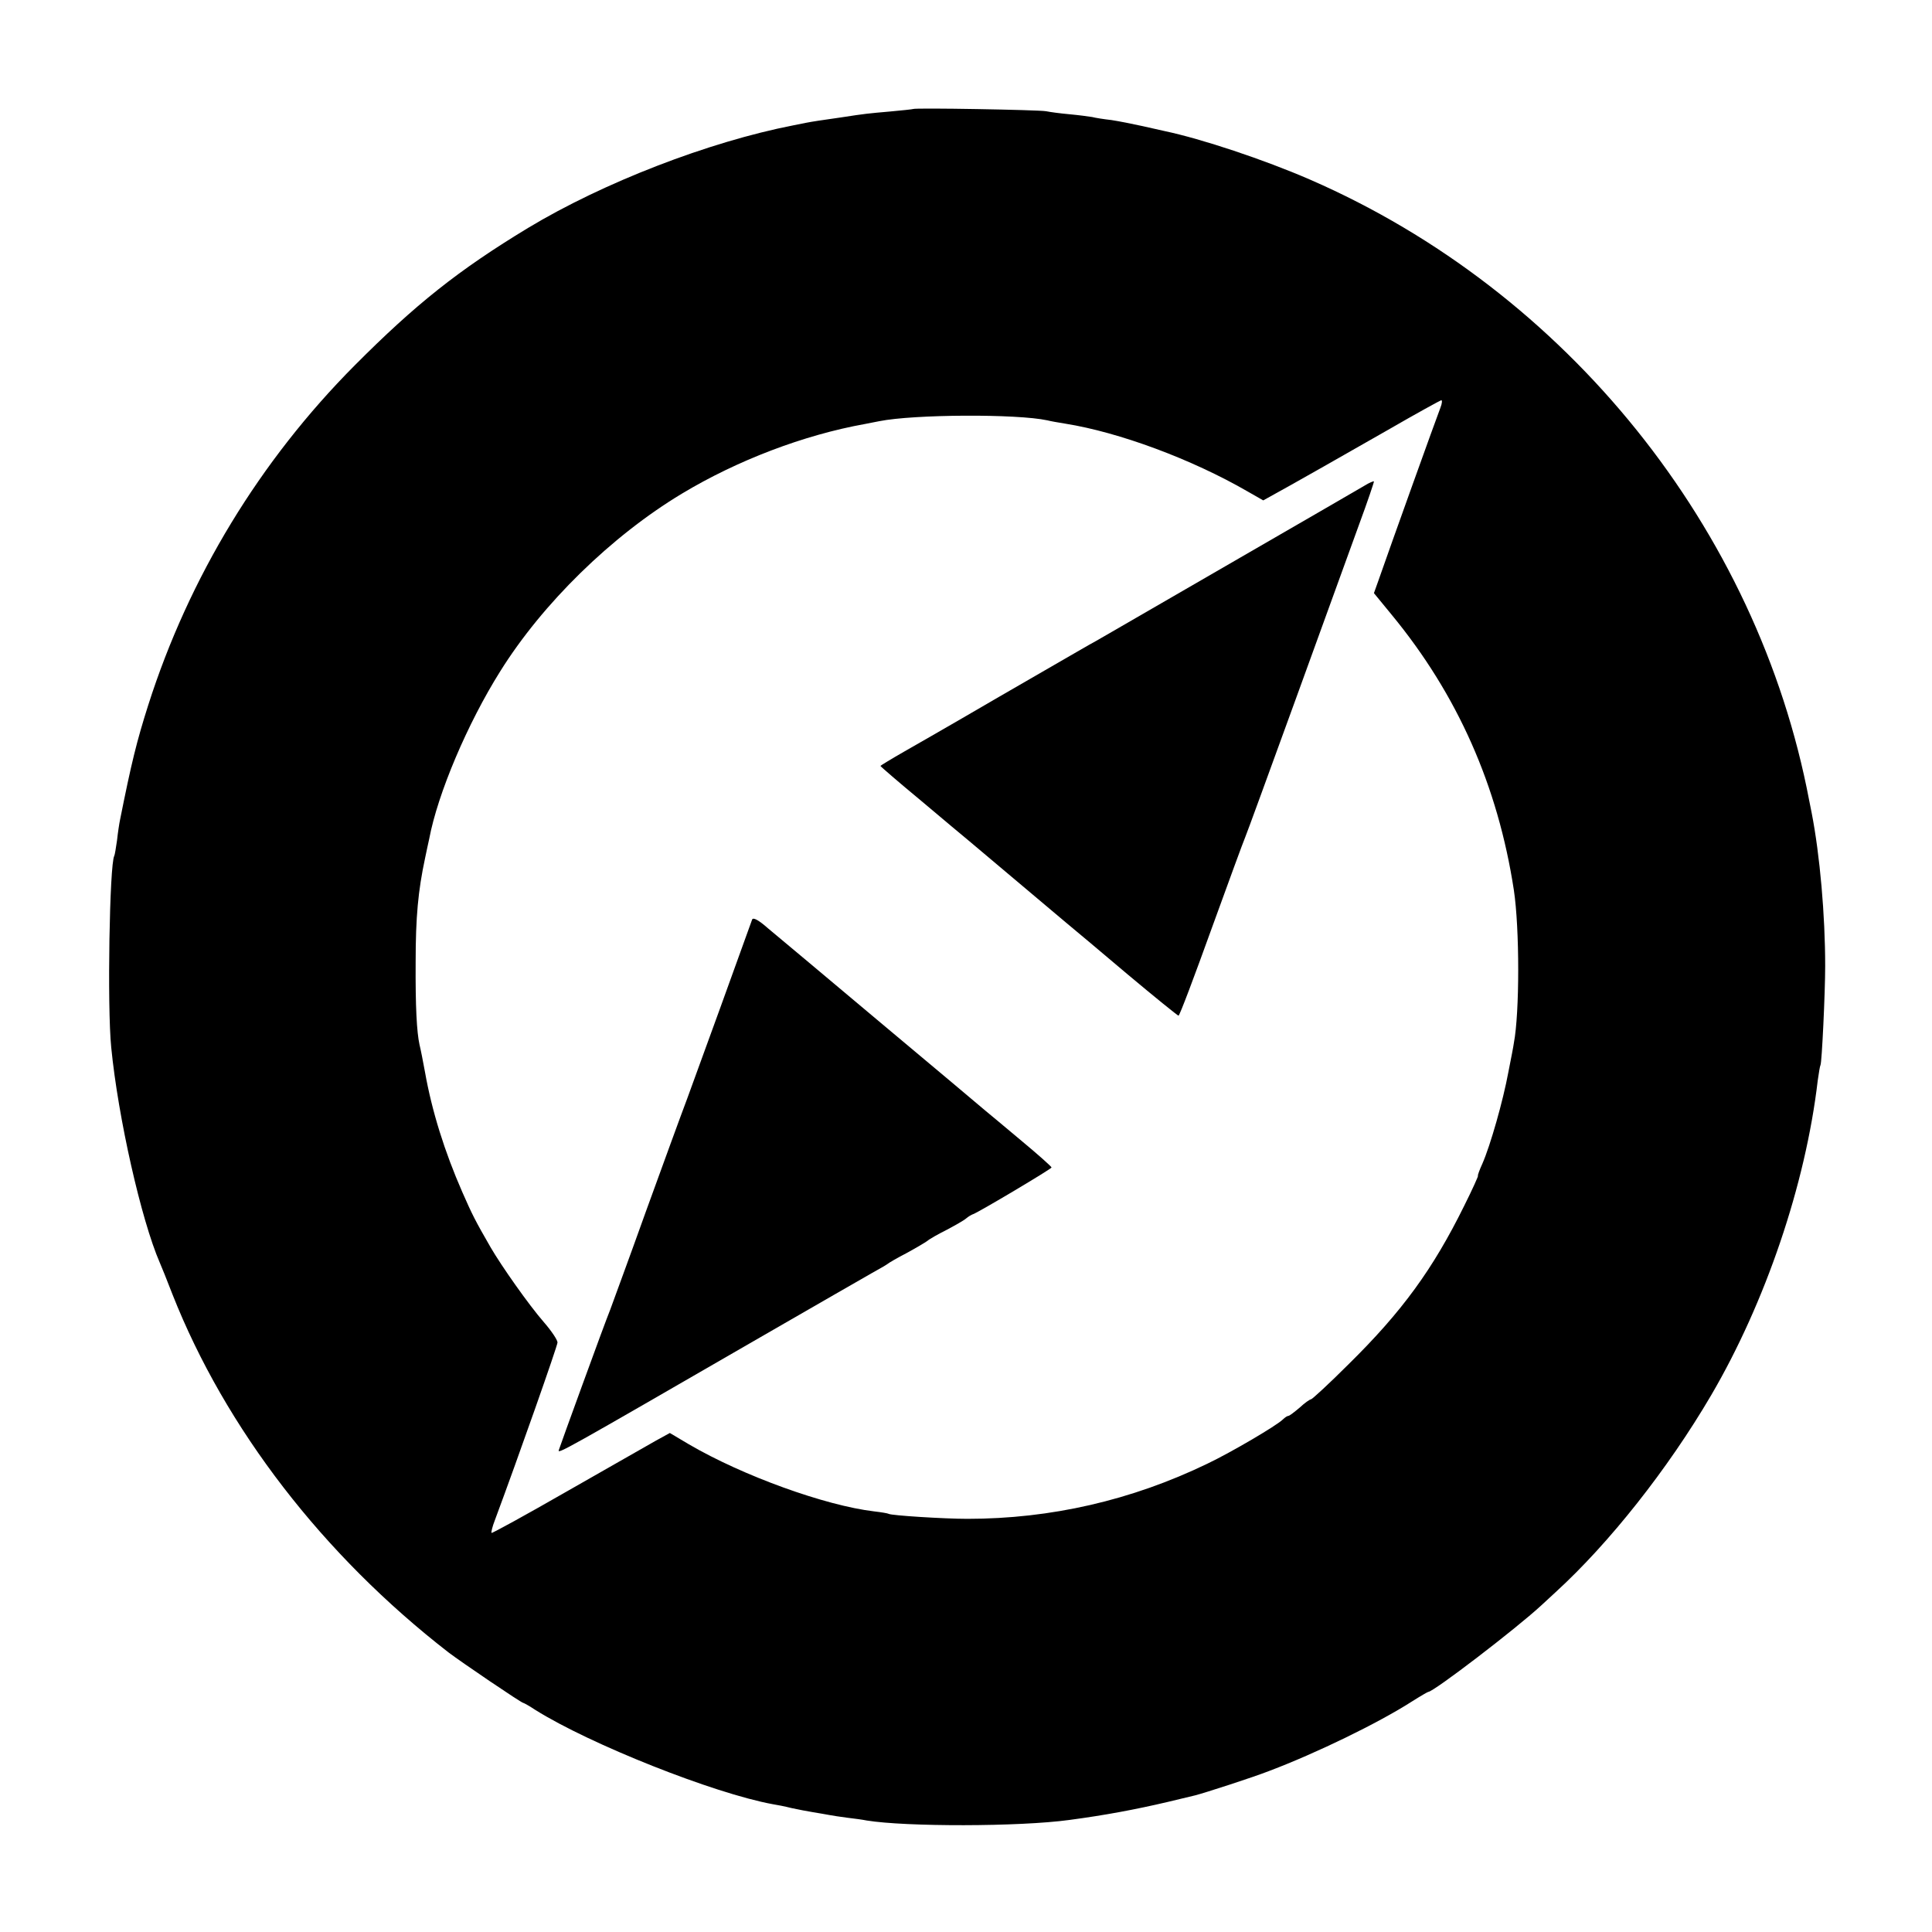
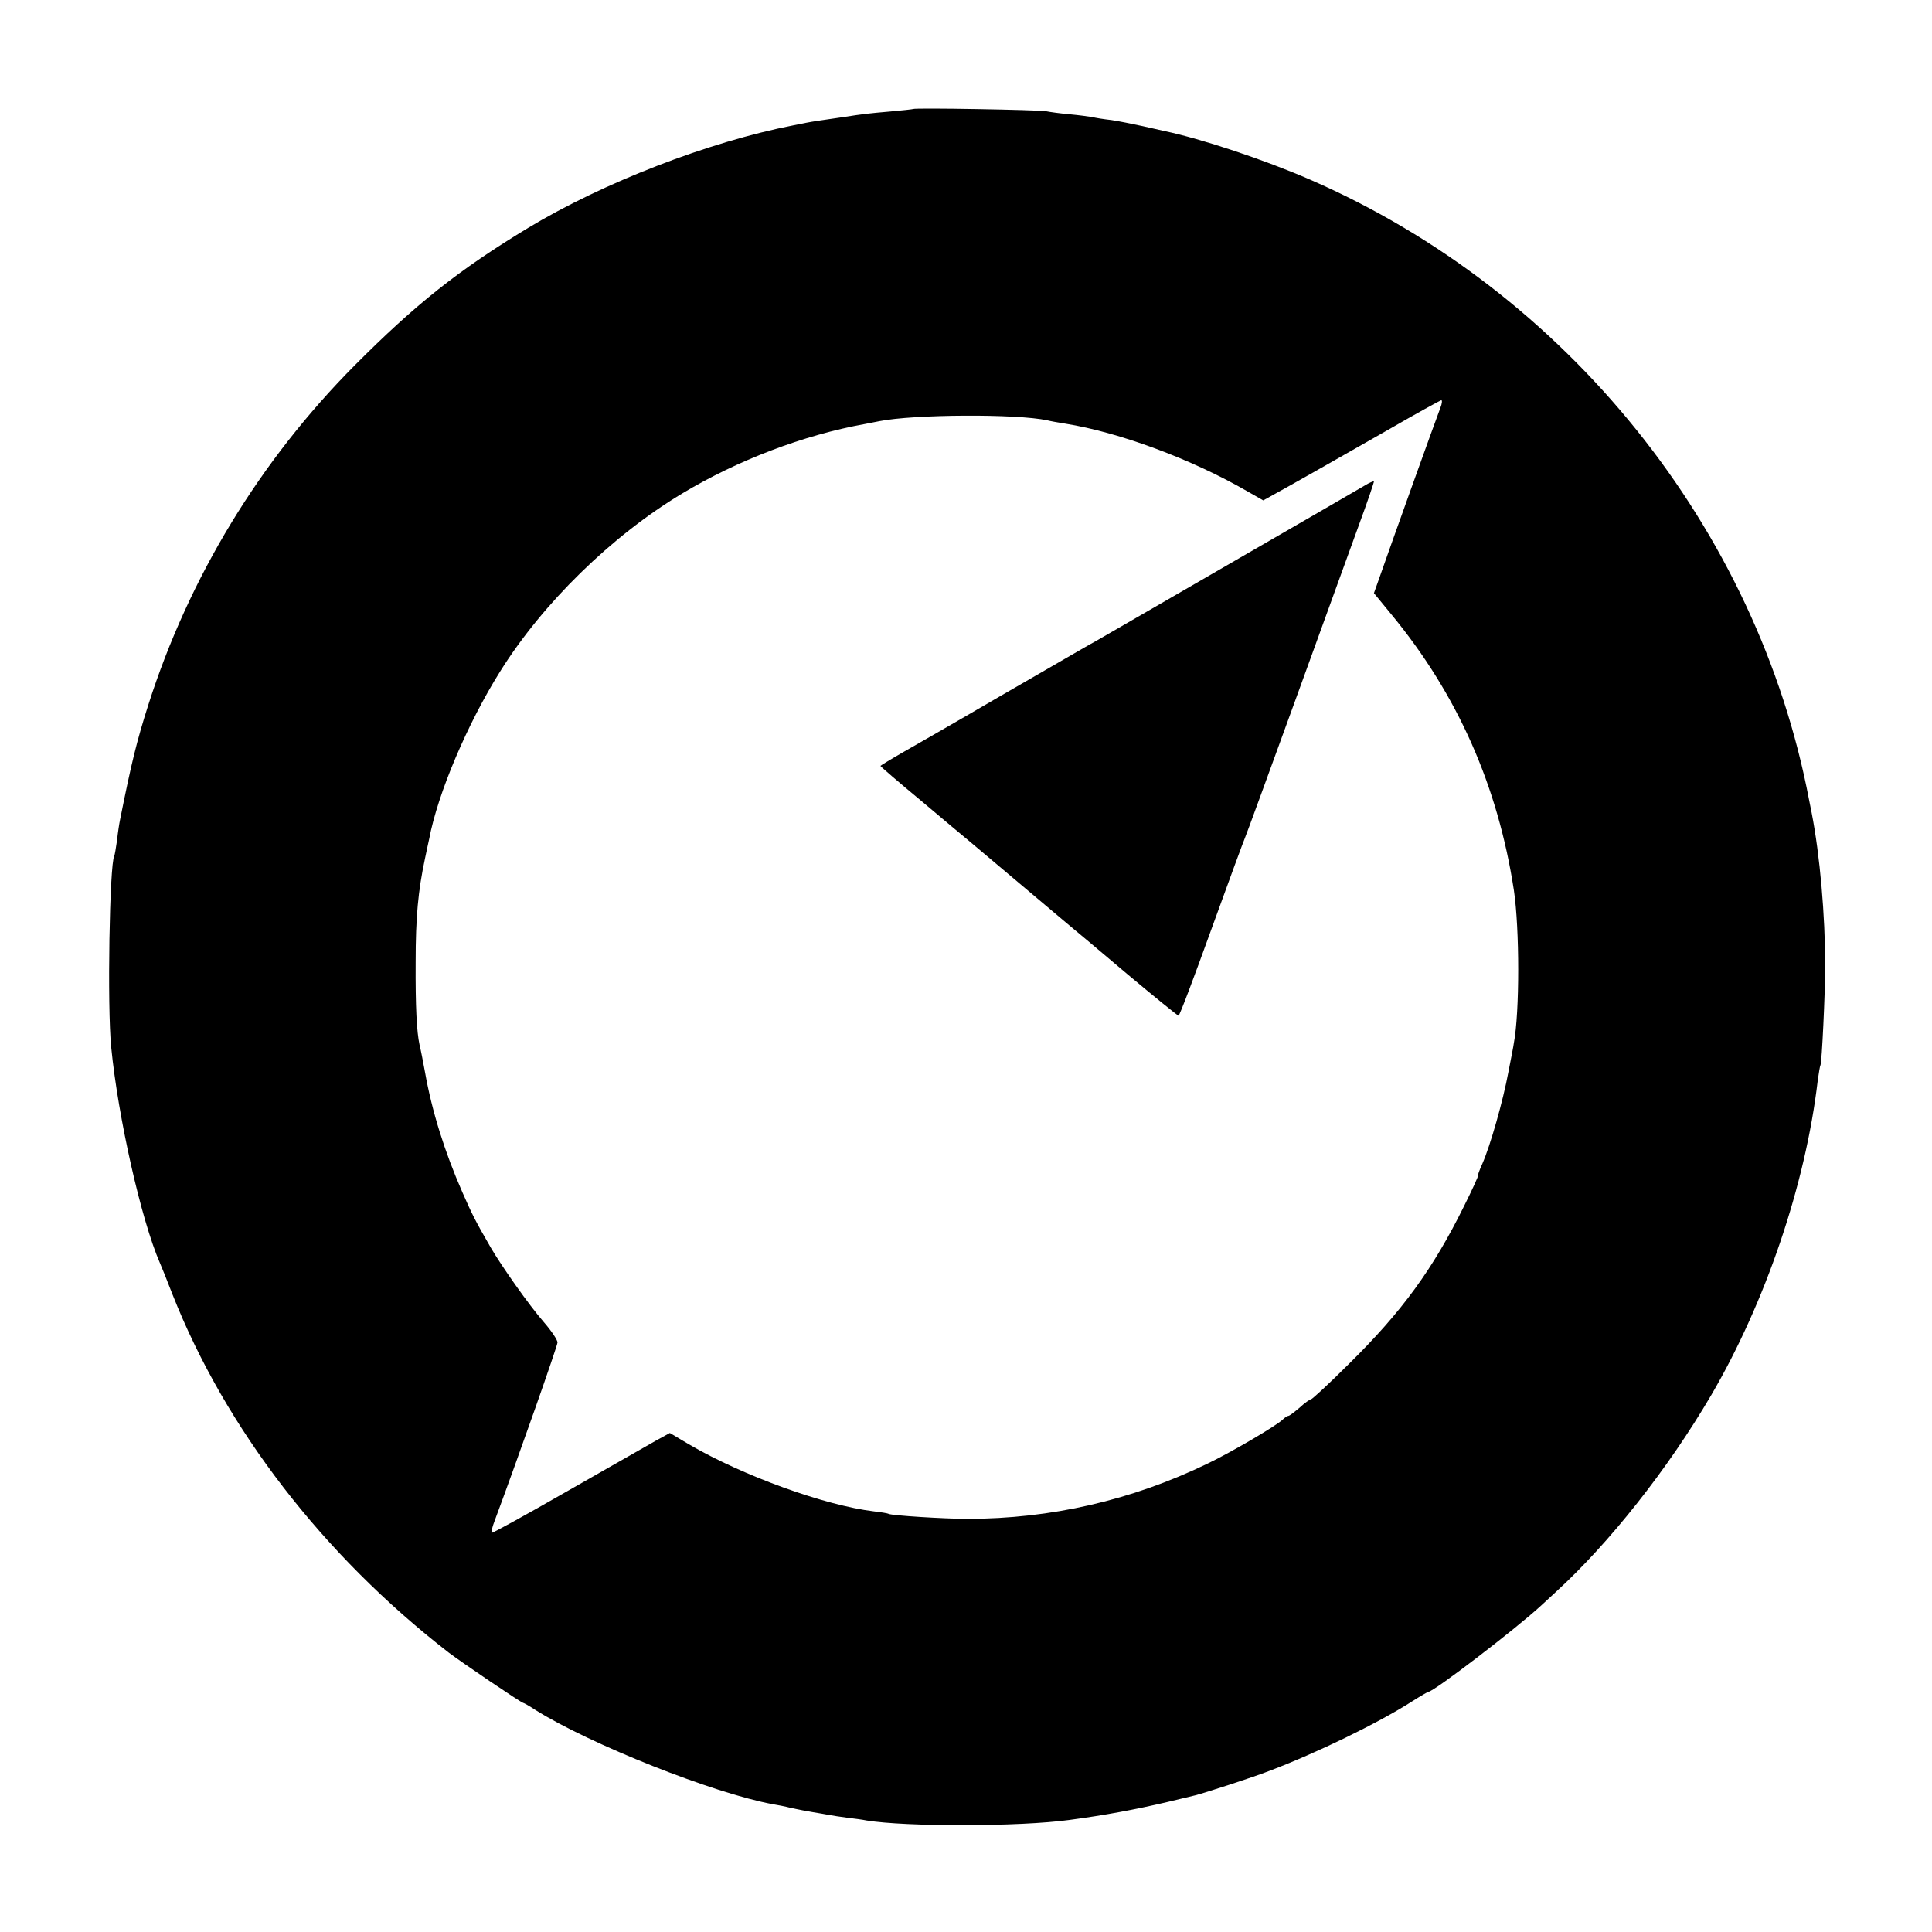
<svg xmlns="http://www.w3.org/2000/svg" version="1.0" width="700pt" height="700pt" viewBox="0 0 700 700" preserveAspectRatio="xMidYMid meet">
  <g transform="translate(0,700) scale(0.1,-0.1)" fill="#000000" stroke="none">
    <path d="M3308 6605 c-2 -1 -39 -5 -83 -9 -80 -7 -91 -8 -175 -21 -77 -11 -104 -15 -130 -20 -14 -3 -34 -7 -45 -9 -308 -60 -690 -208 -962 -372 -251 -152 -407 -276 -628 -498 -343 -345 -600 -767 -748 -1231 -42 -132 -61 -210 -102 -415 -3 -14 -8 -47 -11 -75 -4 -27 -8 -53 -10 -56 -17 -30 -26 -546 -11 -694 25 -255 109 -626 176 -780 5 -11 26 -63 46 -115 192 -486 546 -945 1000 -1297 46 -35 264 -183 271 -183 2 0 22 -11 43 -25 199 -125 648 -303 861 -342 14 -2 44 -8 68 -14 23 -5 59 -12 78 -15 20 -3 46 -8 58 -10 11 -2 41 -7 66 -10 25 -3 56 -7 70 -10 141 -23 553 -23 735 2 128 17 240 38 355 65 47 11 92 22 100 24 32 8 209 65 270 89 169 64 394 173 517 252 30 19 56 34 58 34 19 0 317 228 409 313 13 12 37 34 52 48 194 177 407 446 564 714 196 335 342 763 386 1140 4 28 8 53 10 56 5 9 17 261 17 359 0 183 -19 401 -49 555 -2 11 -6 31 -9 45 -187 985 -878 1844 -1808 2249 -168 73 -394 148 -527 176 -8 2 -44 10 -80 18 -36 8 -87 18 -113 22 -27 3 -59 8 -70 11 -12 2 -49 7 -82 10 -33 3 -71 8 -85 11 -26 5 -476 13 -482 8z m1911 -1082 c-17 -44 -180 -498 -226 -630 l-15 -42 64 -78 c239 -290 385 -620 443 -998 21 -140 21 -444 0 -554 -1 -9 -10 -56 -20 -106 -19 -103 -65 -265 -94 -331 -11 -24 -18 -44 -16 -44 2 0 -20 -49 -50 -109 -113 -229 -225 -383 -418 -573 -71 -71 -133 -128 -137 -128 -4 0 -23 -13 -41 -30 -19 -16 -37 -30 -41 -30 -4 0 -13 -6 -20 -13 -22 -22 -187 -119 -273 -160 -275 -133 -568 -200 -870 -200 -84 0 -275 12 -285 18 -3 2 -27 6 -53 9 -177 21 -476 129 -671 243 l-69 41 -51 -28 c-28 -16 -172 -98 -321 -183 -148 -85 -272 -153 -274 -151 -2 2 3 23 12 46 86 231 227 632 227 644 0 9 -22 42 -49 73 -55 63 -154 204 -193 271 -56 97 -67 119 -103 201 -64 146 -110 293 -135 434 -7 39 -16 84 -20 100 -10 46 -15 136 -14 300 0 162 9 258 34 375 5 25 12 56 15 70 31 165 139 419 257 607 154 247 404 491 658 644 201 121 442 213 665 253 17 3 39 8 51 10 125 25 498 27 609 3 11 -3 40 -8 65 -12 194 -31 457 -128 661 -246 l56 -32 99 55 c110 62 98 55 354 201 102 59 188 106 192 107 4 0 3 -12 -3 -27z" />
    <path d="M4945 5241 c-17 -10 -222 -129 -456 -264 -234 -135 -441 -255 -460 -266 -19 -11 -45 -26 -59 -34 -14 -7 -101 -58 -195 -112 -93 -54 -224 -129 -290 -168 -66 -38 -159 -92 -207 -119 -49 -28 -88 -52 -88 -53 0 -2 66 -59 147 -126 81 -68 159 -134 173 -145 38 -32 309 -260 355 -299 22 -18 121 -101 219 -184 99 -83 183 -151 186 -151 4 0 57 141 119 313 62 171 117 321 122 332 5 11 87 236 183 500 96 264 199 549 230 634 31 84 55 155 54 157 -2 1 -17 -5 -33 -15z" />
-     <path d="M2725 3668 c-24 -68 -205 -567 -235 -648 -22 -58 -89 -242 -150 -410 -60 -168 -119 -327 -129 -355 -11 -27 -56 -149 -100 -270 -44 -121 -83 -228 -86 -238 -7 -18 13 -6 730 408 198 114 380 219 405 233 25 14 50 28 55 32 6 5 37 23 70 40 33 18 67 38 75 44 8 7 40 25 70 40 30 16 62 34 70 41 8 7 20 14 26 16 22 8 284 164 284 169 0 3 -48 46 -107 95 -60 50 -119 100 -133 111 -14 12 -185 156 -380 319 -195 164 -379 318 -408 342 -35 31 -54 40 -57 31z" />
  </g>
</svg>